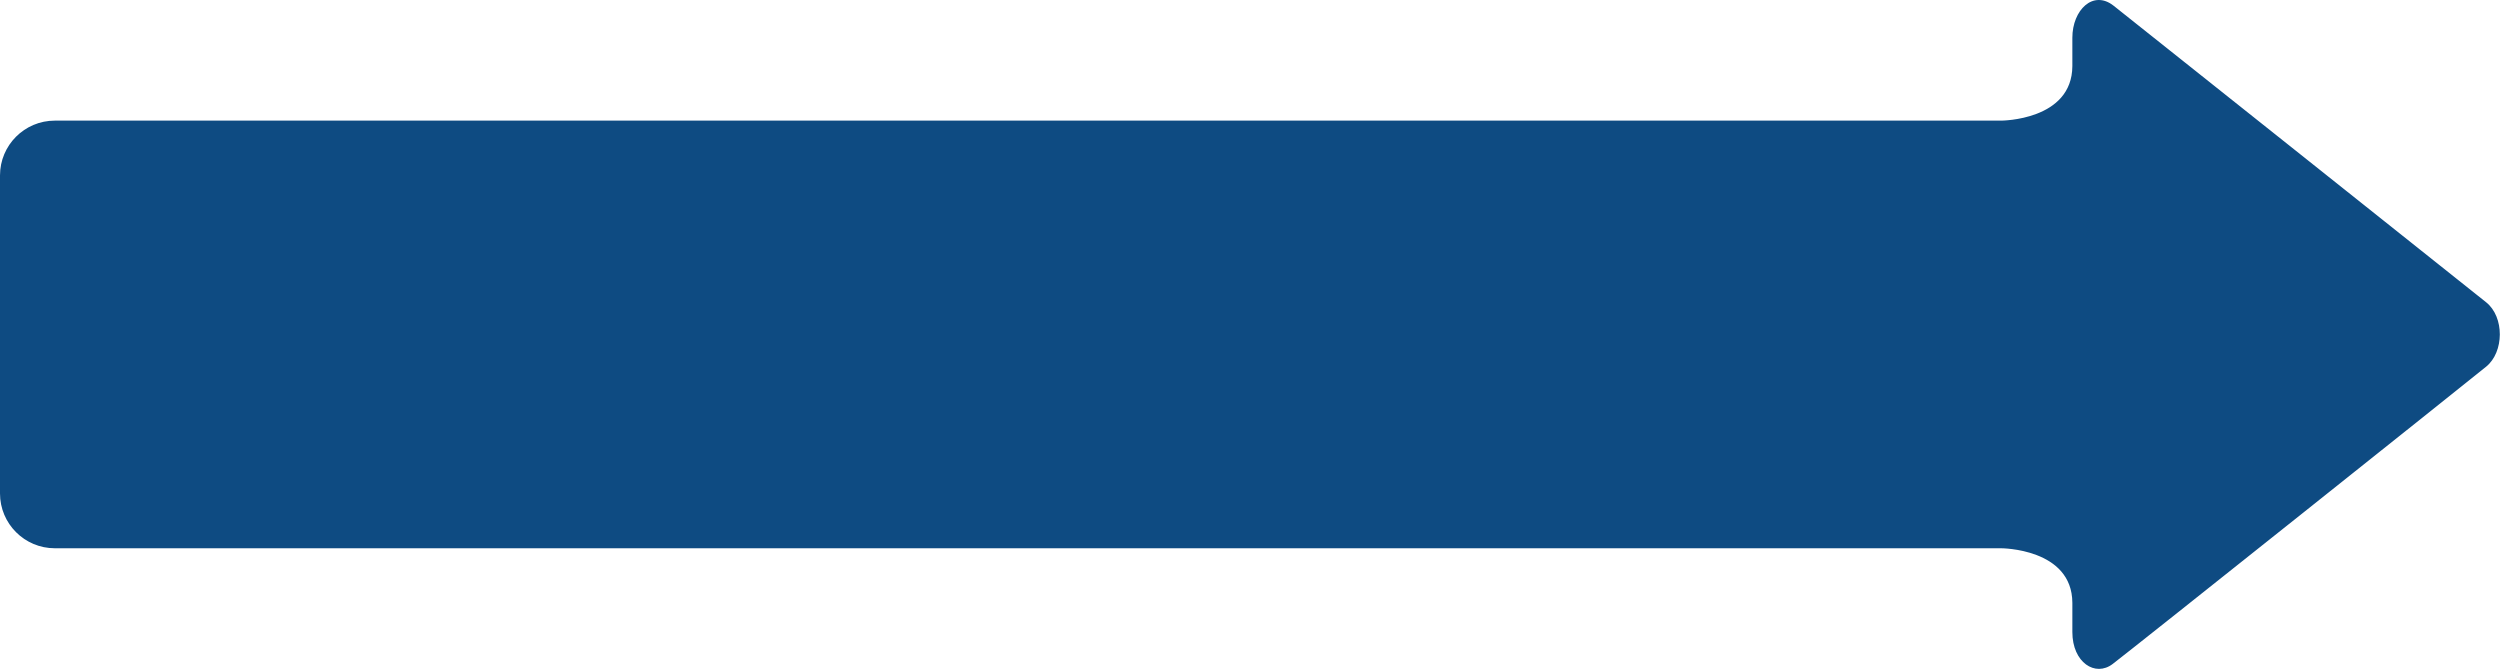
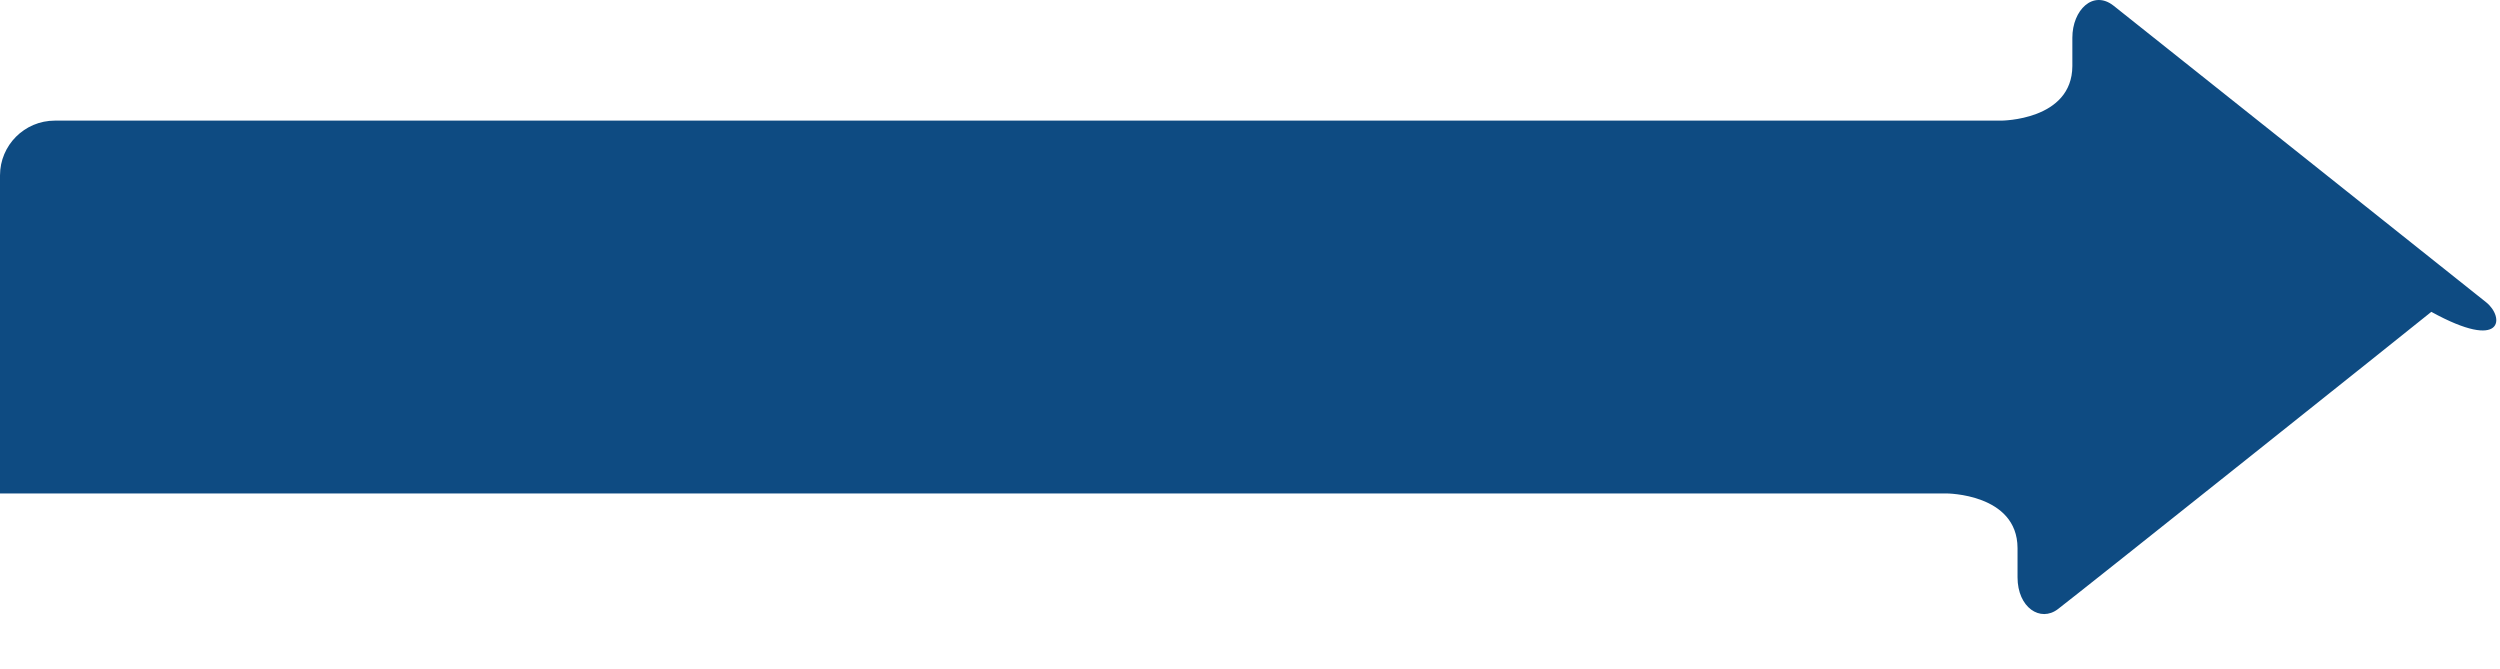
<svg xmlns="http://www.w3.org/2000/svg" version="1.1" id="Layer_1" x="0px" y="0px" width="456px" height="122px" viewBox="0 0 456 122" enable-background="new 0 0 456 122" xml:space="preserve">
  <g>
    <g>
-       <path fill-rule="evenodd" clip-rule="evenodd" fill="#0e4b82" d="M453.472,55.137c-5.108-4.076-64.961-51.735-67.956-54.096    c-3.737-2.949-7.518,0.801-7.518,5.842v5.165C377.958,22.001,365,22.003,365,22.003H10c-5.523,0-10,4.477-10,10v58    c0,5.523,4.477,10,10,10h355c0,0,12.958,0.001,12.998,9.955v5.334c0,5.552,4.179,8.249,7.365,5.808    c4.351-3.328,64.432-51.23,68.109-54.22C456.771,64.199,456.827,57.815,453.472,55.137z" />
+       <path fill-rule="evenodd" clip-rule="evenodd" fill="#0e4b82" d="M453.472,55.137c-5.108-4.076-64.961-51.735-67.956-54.096    c-3.737-2.949-7.518,0.801-7.518,5.842v5.165C377.958,22.001,365,22.003,365,22.003H10c-5.523,0-10,4.477-10,10v58    h355c0,0,12.958,0.001,12.998,9.955v5.334c0,5.552,4.179,8.249,7.365,5.808    c4.351-3.328,64.432-51.23,68.109-54.22C456.771,64.199,456.827,57.815,453.472,55.137z" />
    </g>
  </g>
</svg>